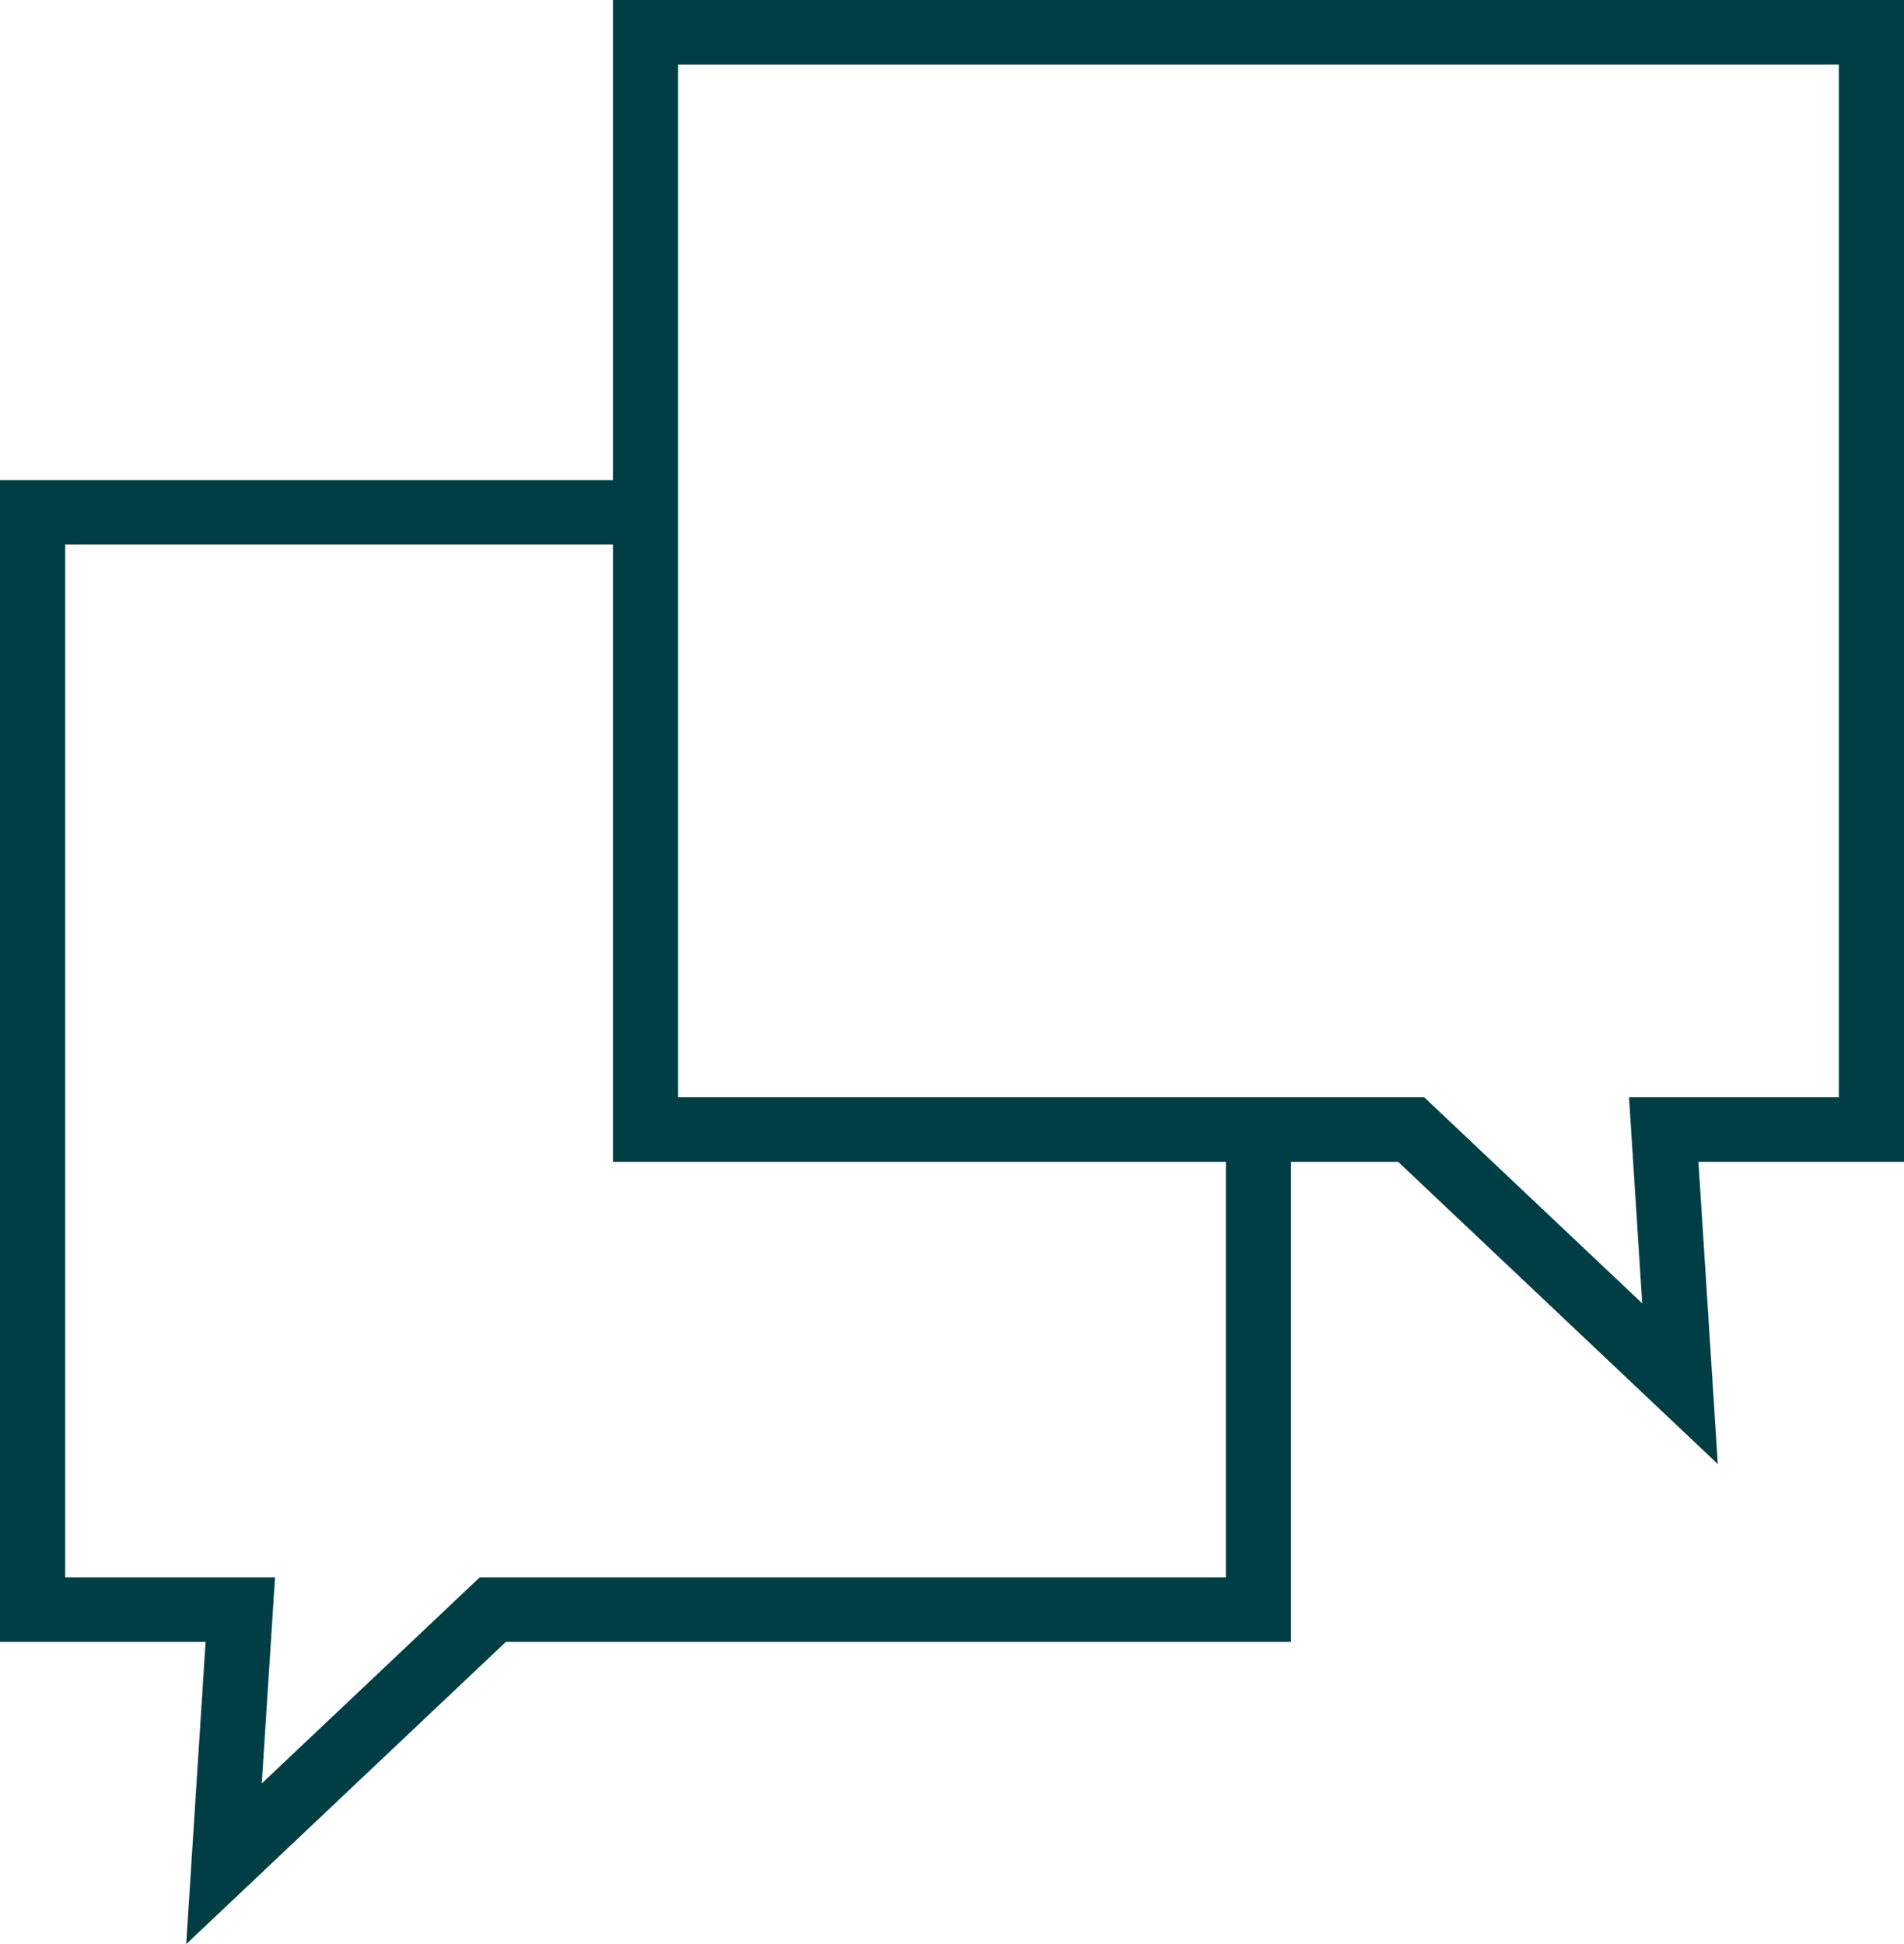
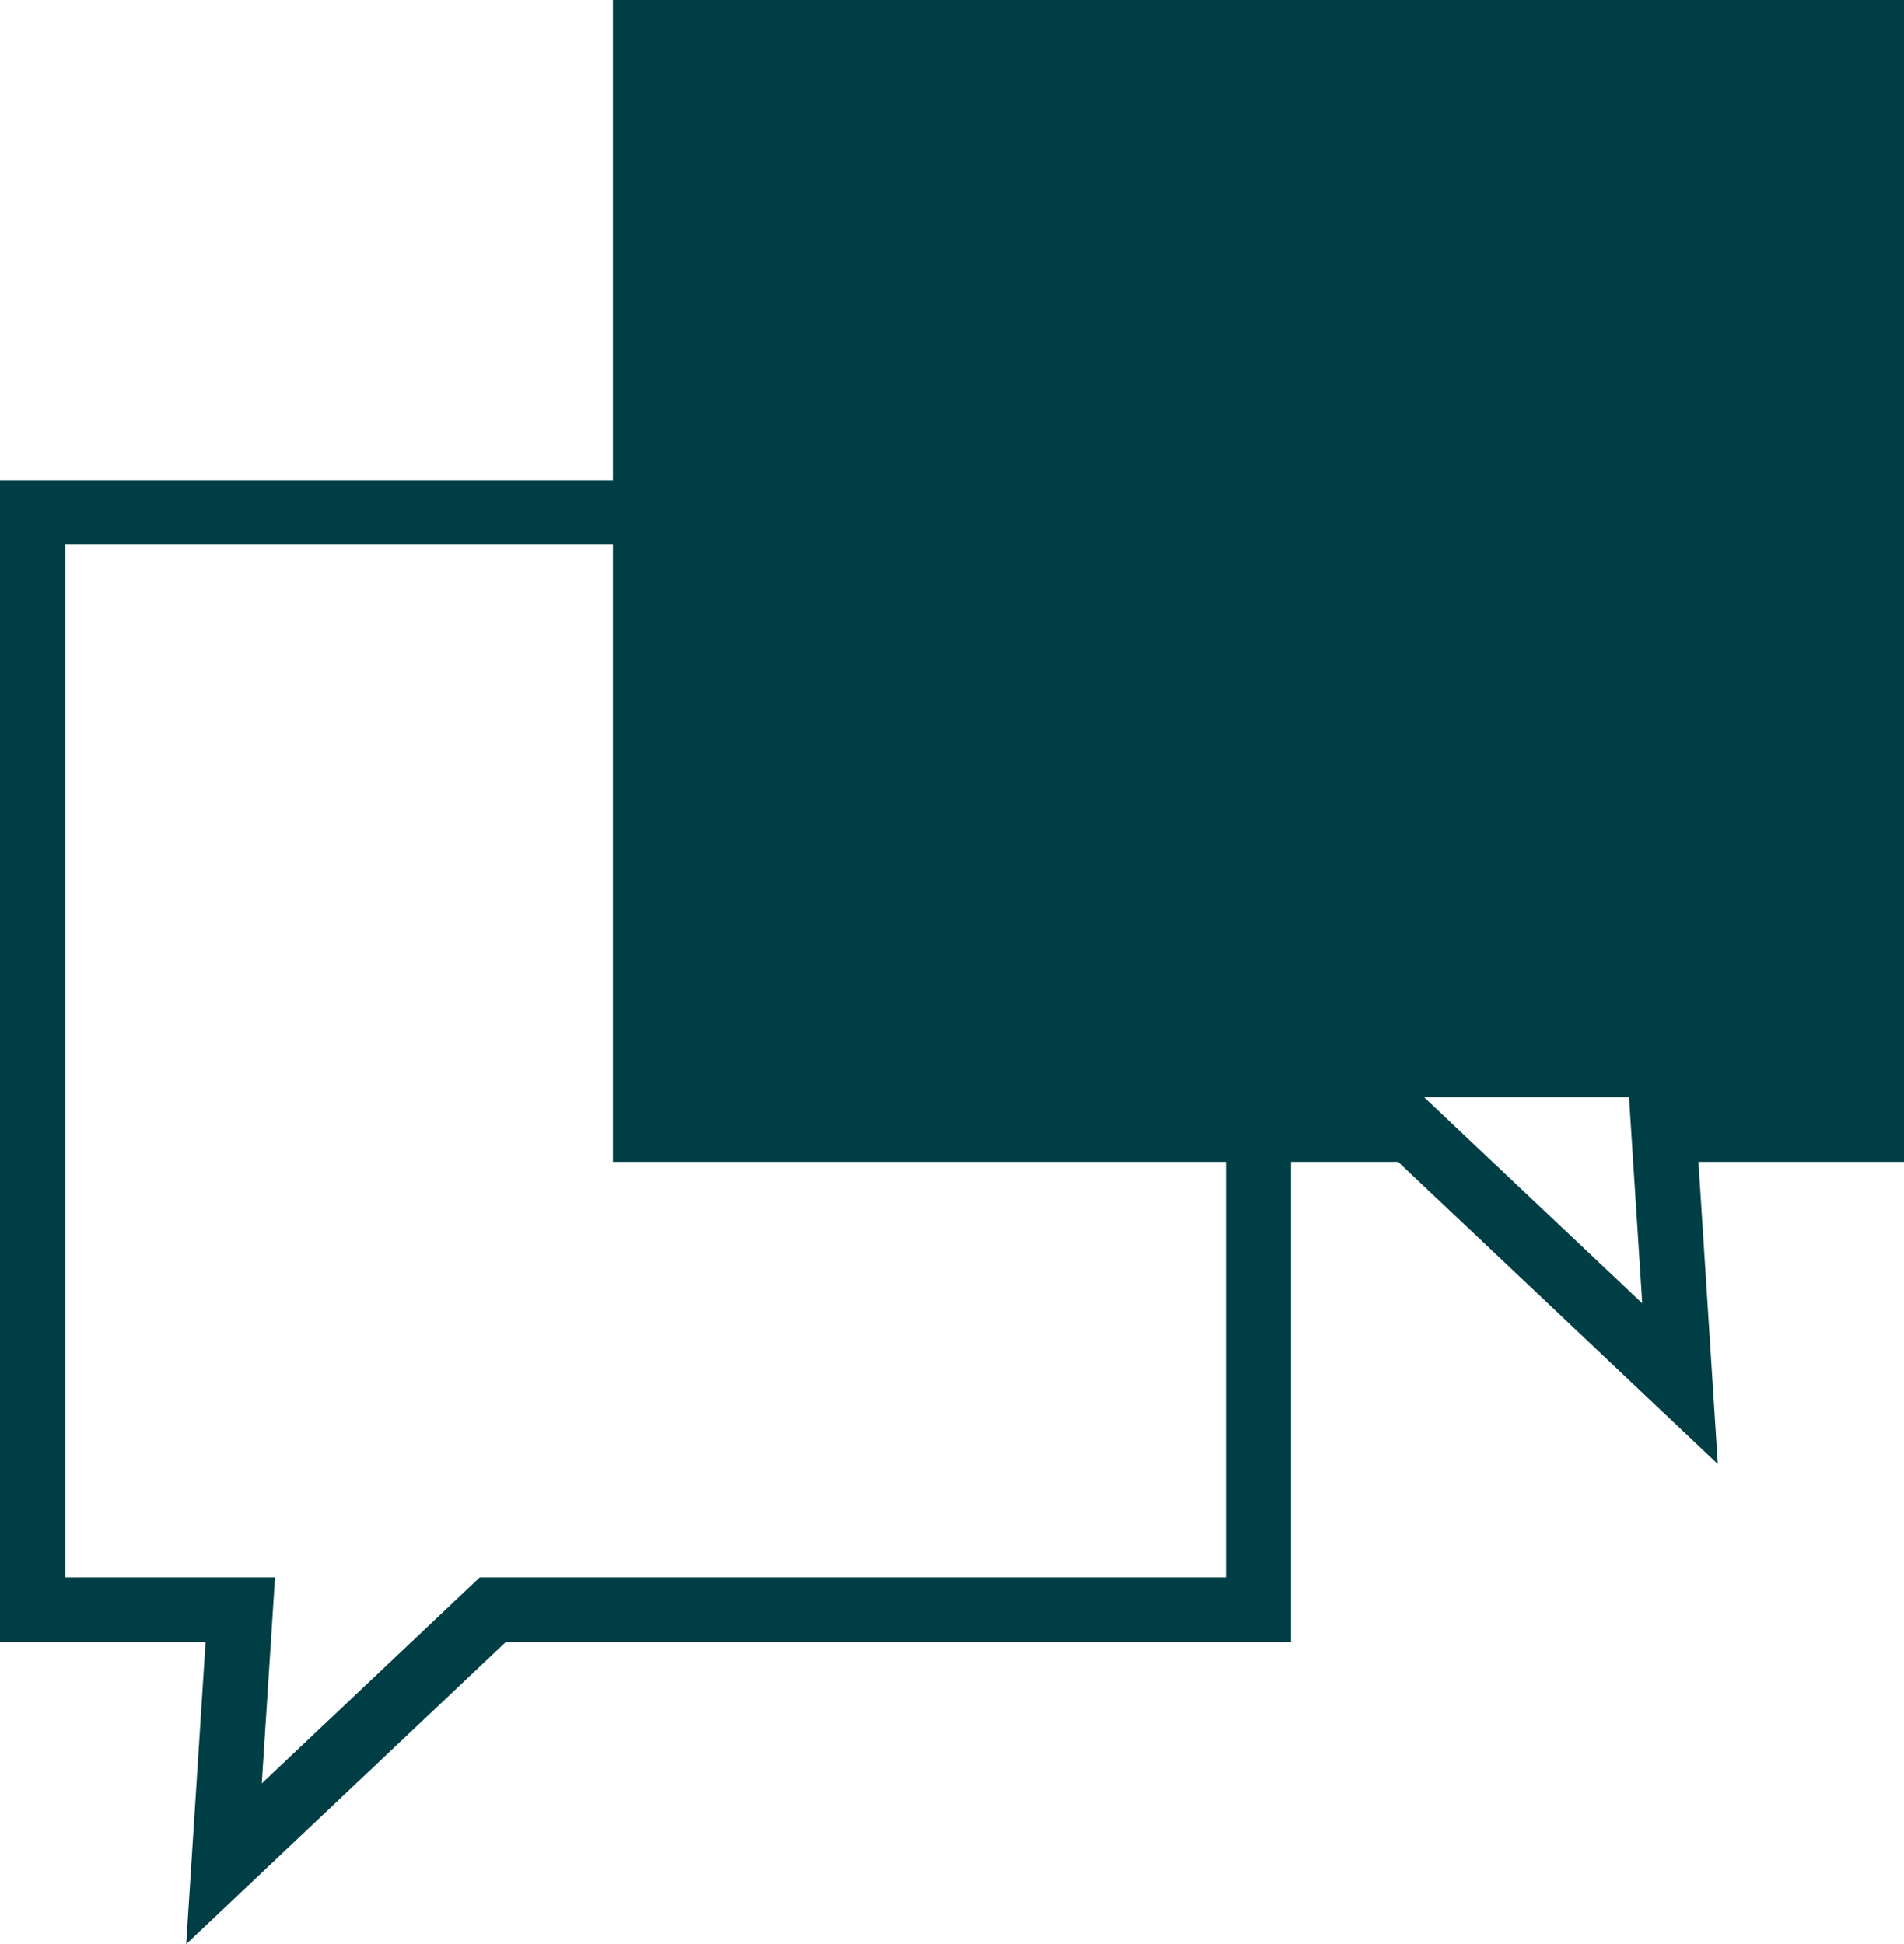
<svg xmlns="http://www.w3.org/2000/svg" width="47" height="48" viewBox="0 0 47 48" fill="none">
-   <path d="M47 0H15.13V11.853H0V40.538H5.075L4.596 48L12.487 40.538H31.869V28.685H34.513L42.404 36.147L41.925 28.685H47V0ZM30.261 38.944H11.842L6.462 44.032L6.789 38.944H1.609V13.446H15.13V28.685H30.261V38.944ZM45.391 27.092H40.212L40.538 32.179L35.157 27.092H16.739V1.594H45.391V27.092Z" fill="#003E45" />
+   <path d="M47 0H15.13V11.853H0V40.538H5.075L4.596 48L12.487 40.538H31.869V28.685H34.513L42.404 36.147L41.925 28.685H47V0ZM30.261 38.944H11.842L6.462 44.032L6.789 38.944H1.609V13.446H15.13V28.685H30.261V38.944ZM45.391 27.092H40.212L40.538 32.179L35.157 27.092H16.739H45.391V27.092Z" fill="#003E45" />
</svg>